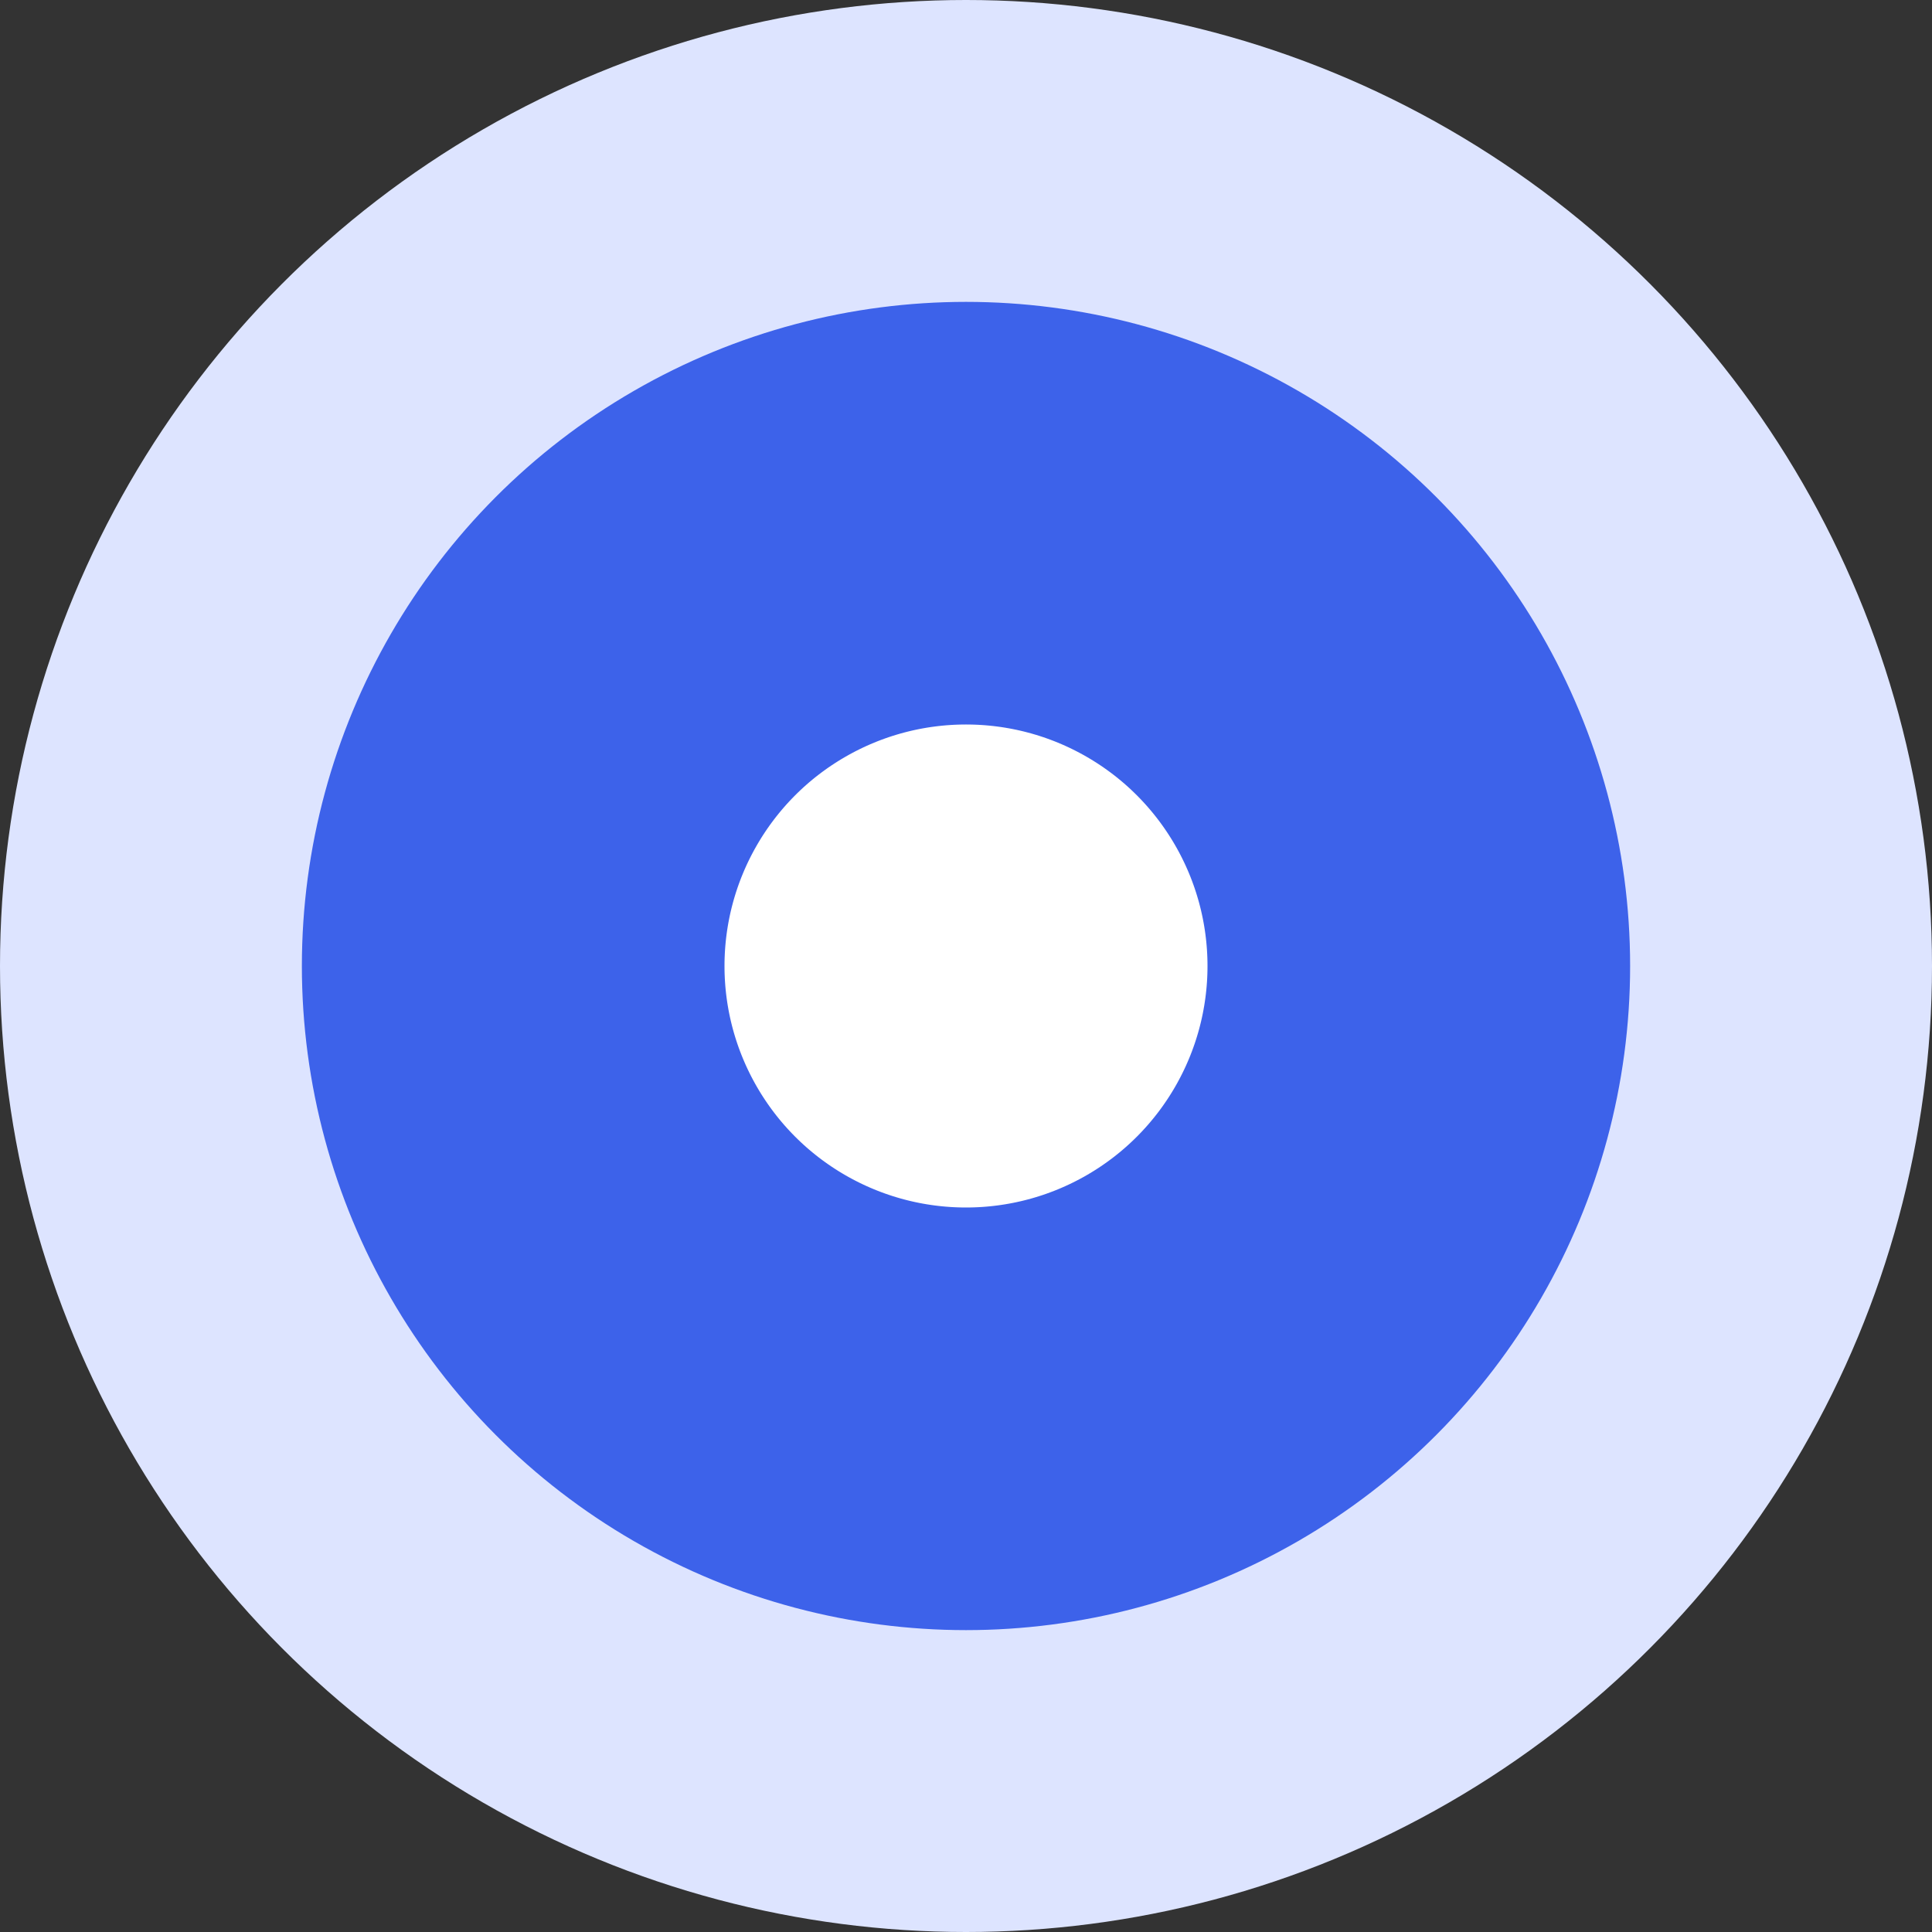
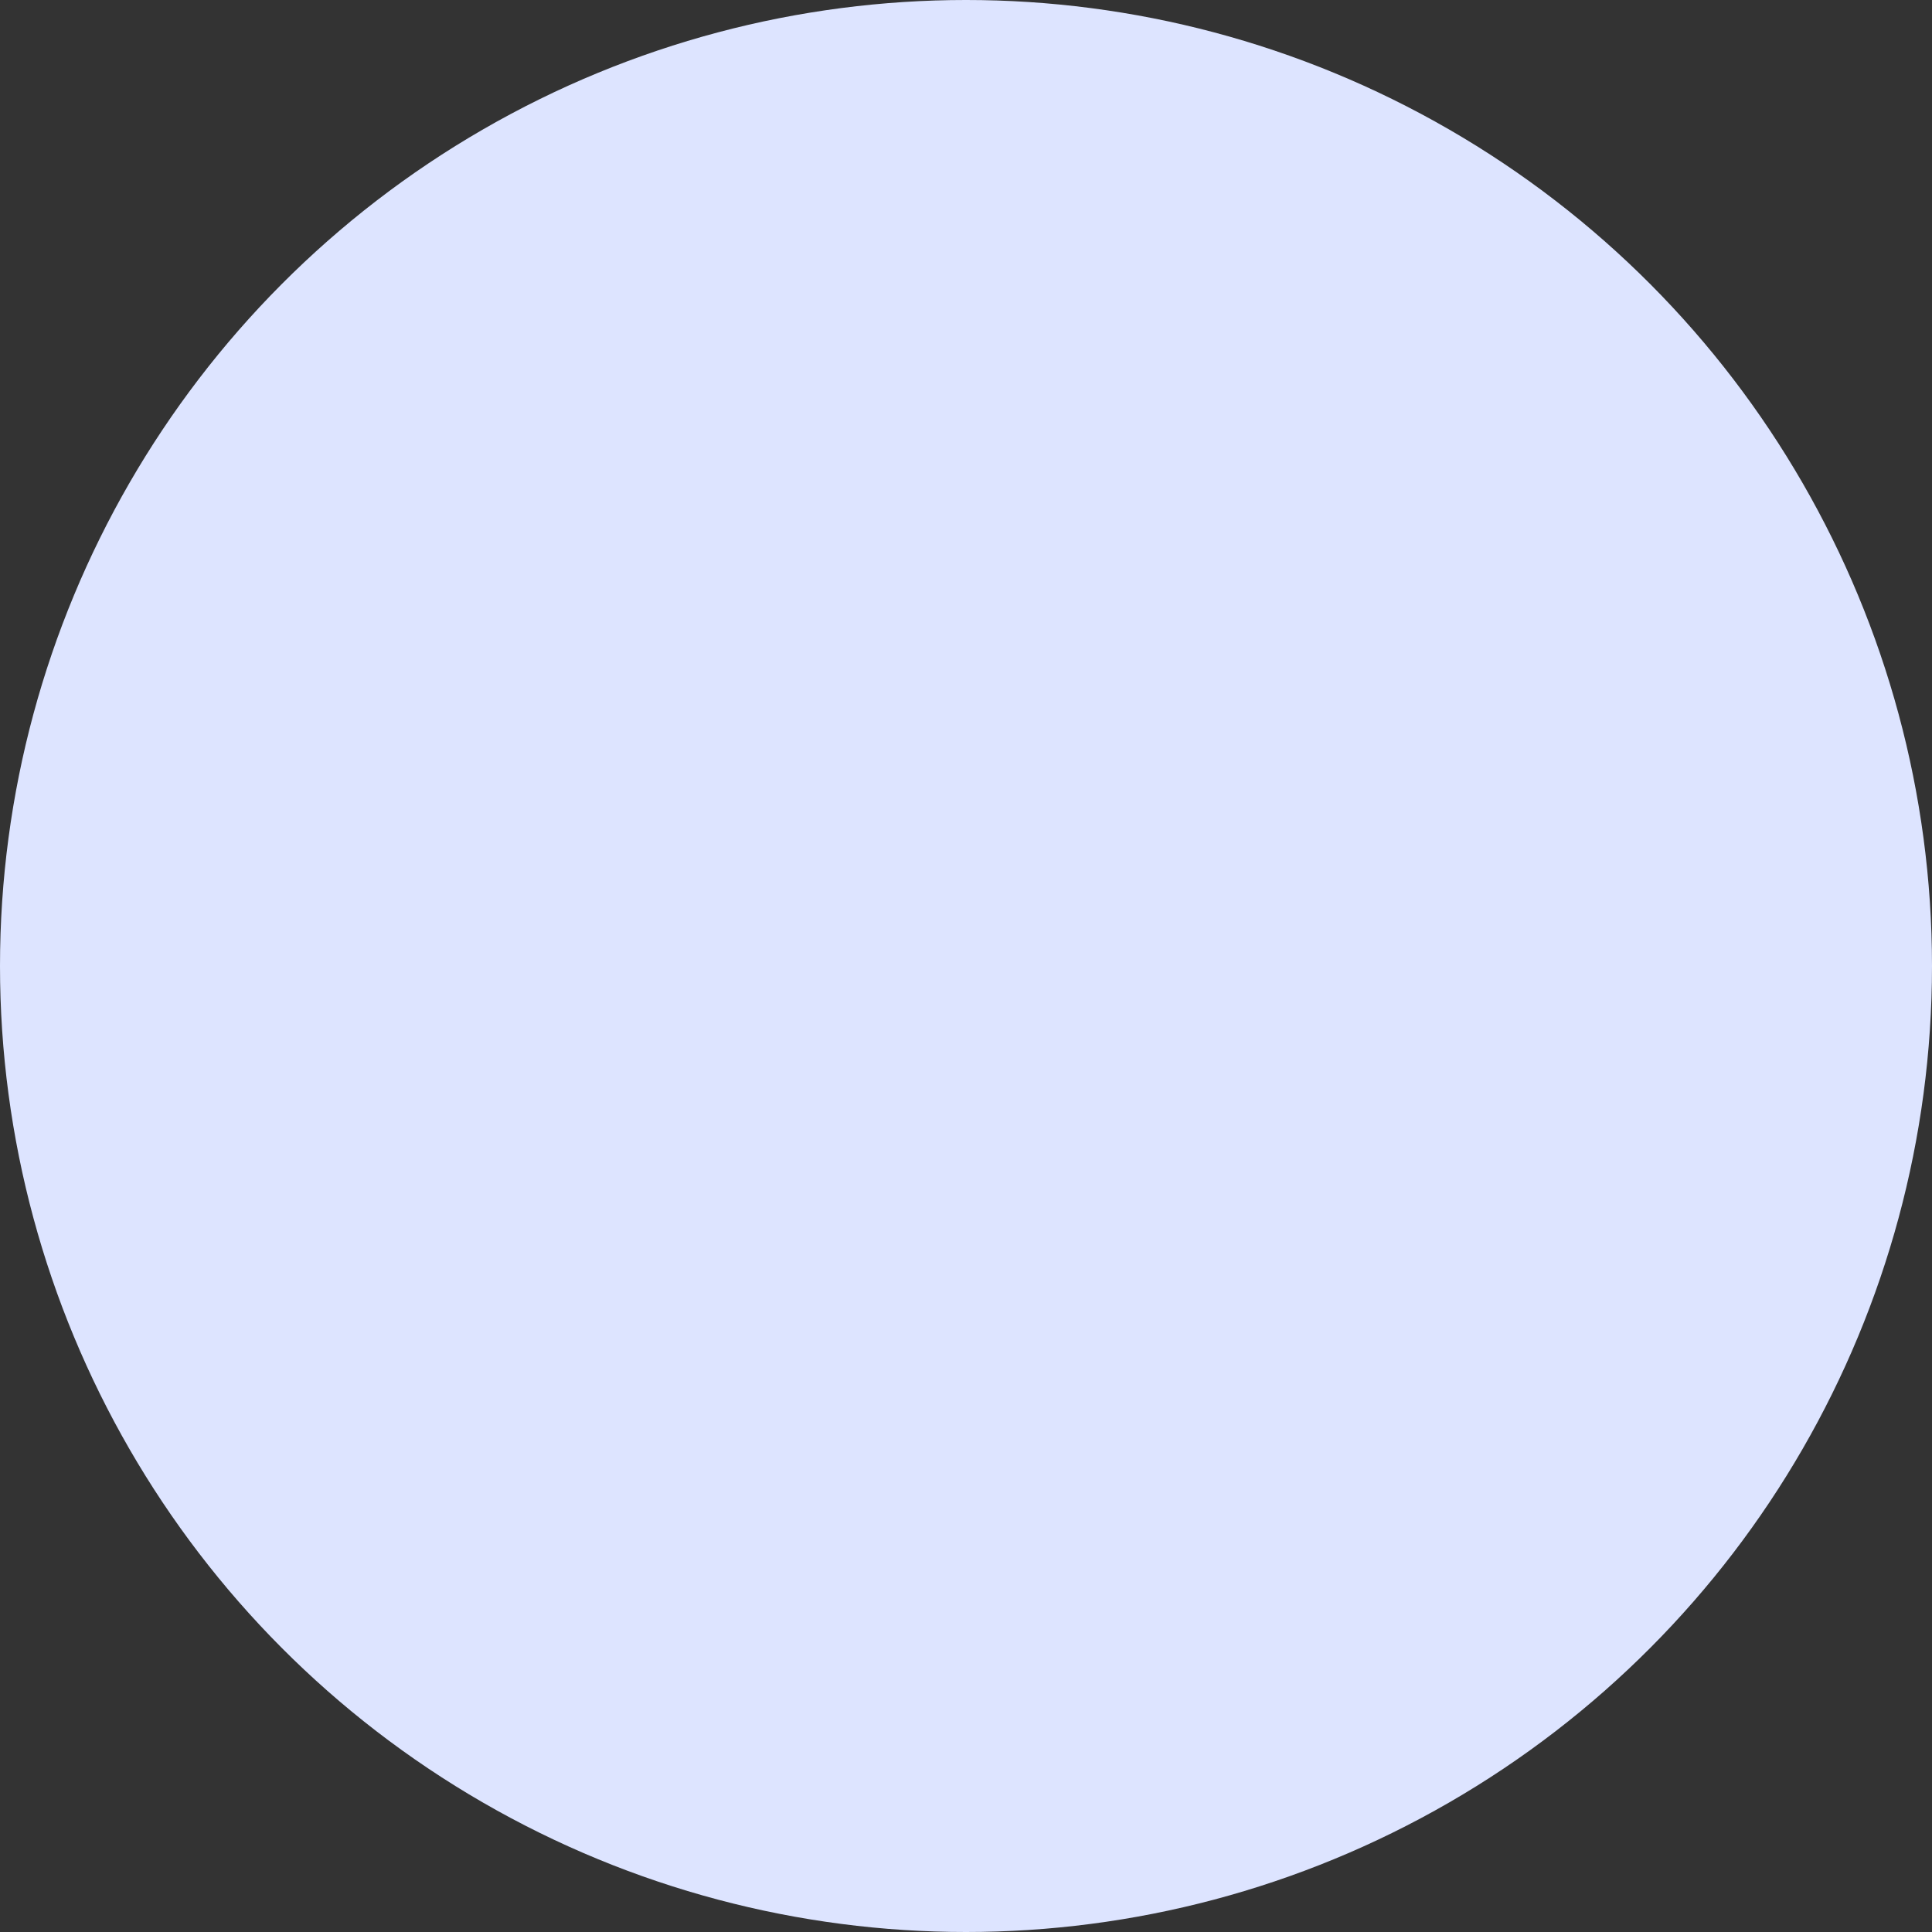
<svg xmlns="http://www.w3.org/2000/svg" width="32" height="32" fill="none">
  <rect width="100%" height="100%" fill="#333333" stroke="none" />
  <circle cx="16" cy="16" r="16" fill="#dde4ff" />
-   <circle cx="16" cy="16" r="7.5" fill="#fff" stroke="#3d62ea" stroke-width="7" />
</svg>